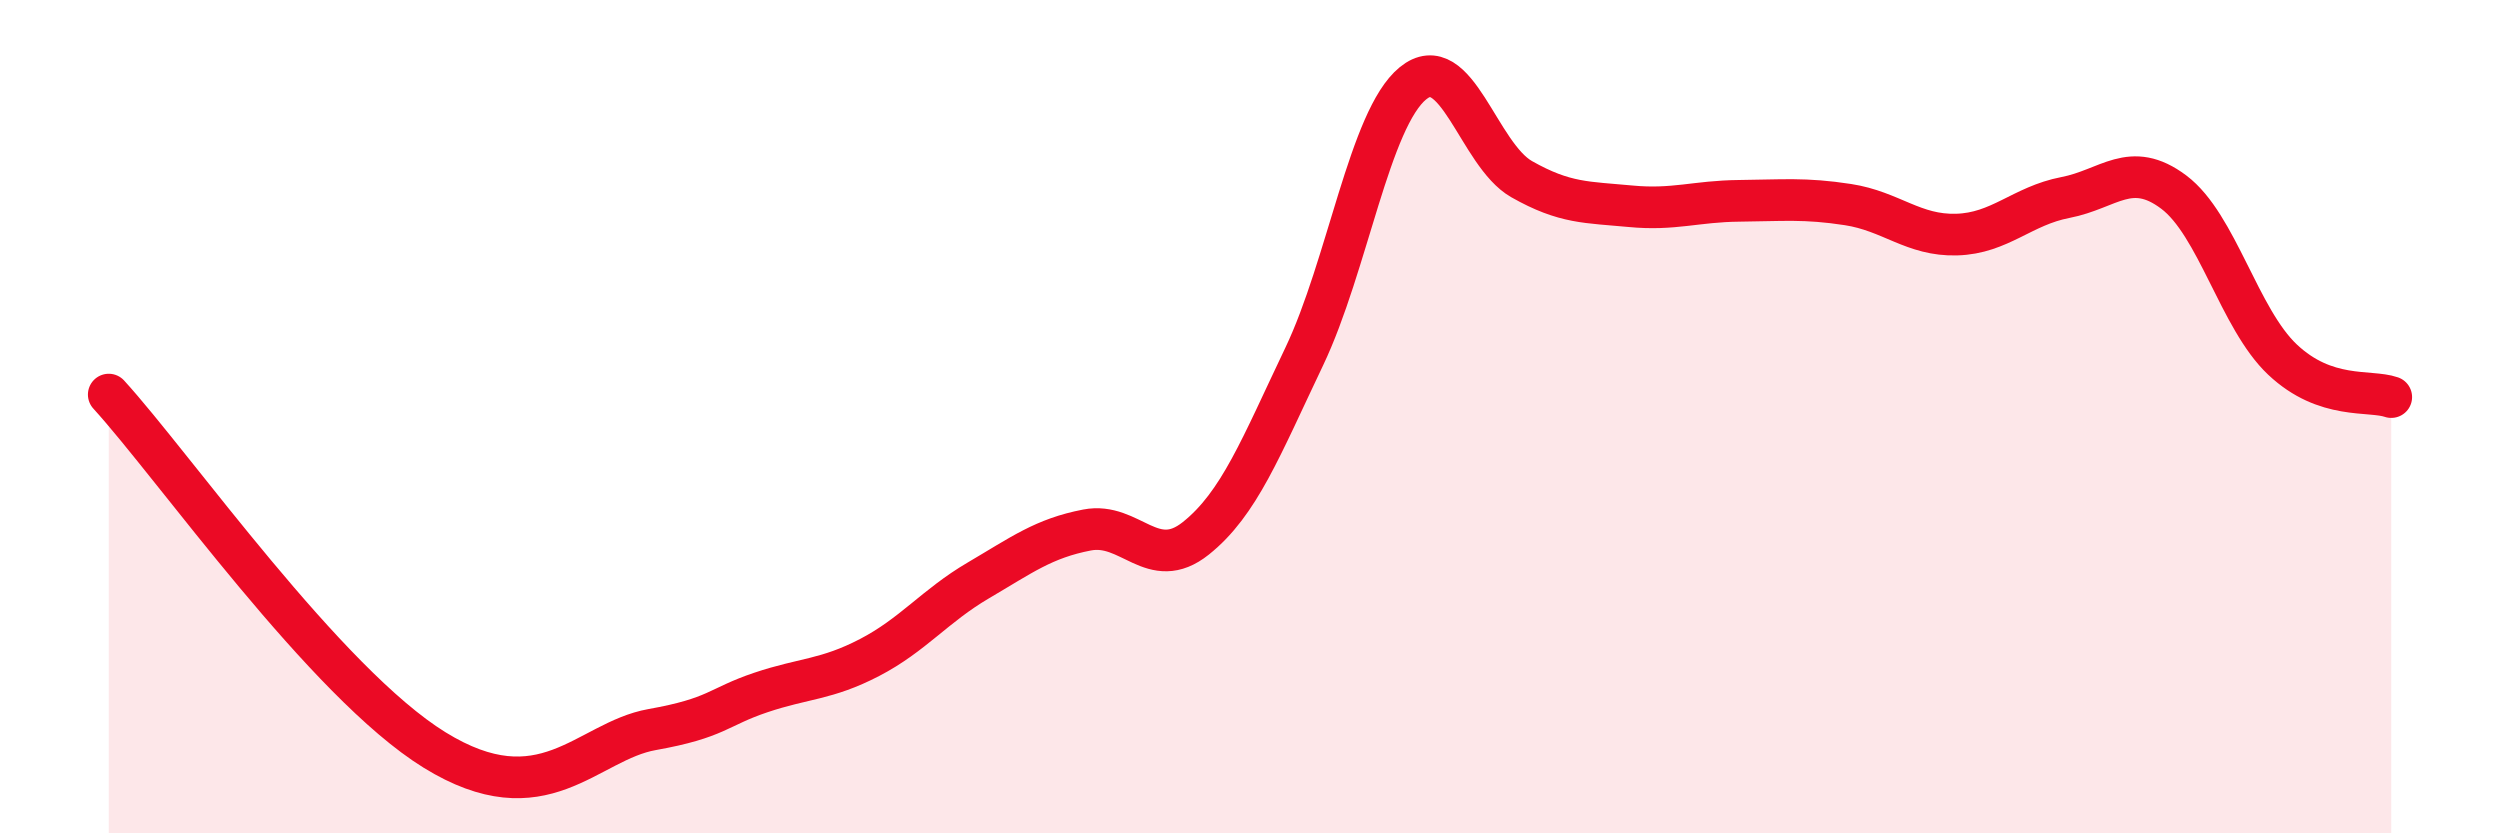
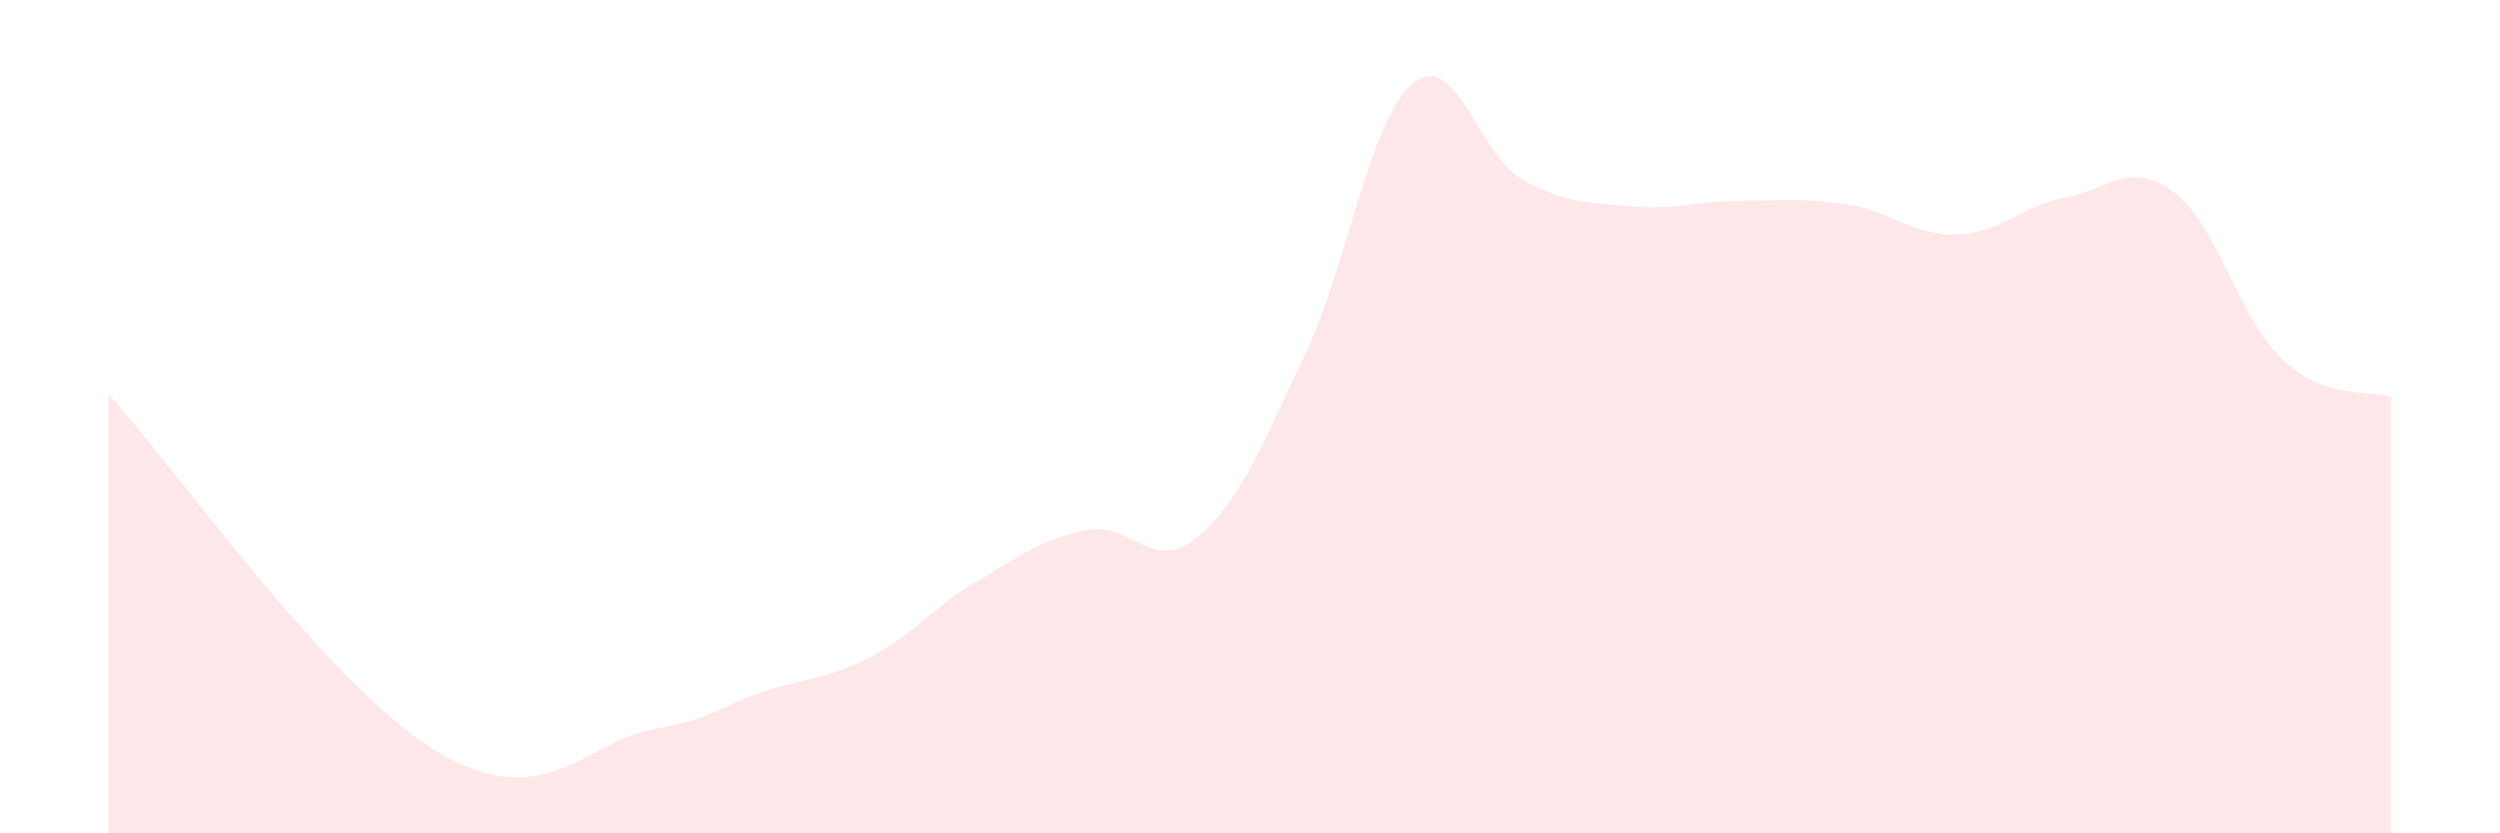
<svg xmlns="http://www.w3.org/2000/svg" width="60" height="20" viewBox="0 0 60 20">
  <path d="M 2.61,9.47 C 4.17,11.18 7.82,16.39 10.43,18 C 13.04,19.61 14.08,17.79 15.65,17.51 C 17.22,17.23 17.22,16.97 18.26,16.62 C 19.3,16.27 19.83,16.32 20.87,15.78 C 21.91,15.24 22.44,14.54 23.48,13.93 C 24.52,13.32 25.05,12.92 26.09,12.72 C 27.13,12.52 27.66,13.75 28.7,12.92 C 29.74,12.09 30.26,10.74 31.3,8.56 C 32.34,6.38 32.87,2.85 33.91,2 C 34.95,1.15 35.48,3.71 36.52,4.3 C 37.56,4.89 38.09,4.85 39.13,4.95 C 40.17,5.05 40.7,4.83 41.74,4.82 C 42.78,4.81 43.31,4.75 44.35,4.91 C 45.39,5.07 45.92,5.66 46.96,5.63 C 48,5.6 48.53,4.94 49.57,4.74 C 50.61,4.54 51.13,3.83 52.17,4.61 C 53.21,5.39 53.74,7.65 54.78,8.63 C 55.82,9.61 56.87,9.35 57.39,9.53L57.39 20L2.61 20Z" fill="#EB0A25" opacity="0.1" stroke-linecap="round" stroke-linejoin="round" />
-   <path d="M 2.61,9.47 C 4.17,11.18 7.82,16.39 10.43,18 C 13.04,19.61 14.08,17.79 15.65,17.51 C 17.22,17.23 17.22,16.97 18.26,16.62 C 19.3,16.27 19.83,16.32 20.87,15.78 C 21.91,15.24 22.44,14.54 23.48,13.93 C 24.52,13.32 25.05,12.92 26.09,12.72 C 27.13,12.52 27.66,13.75 28.7,12.92 C 29.74,12.09 30.26,10.74 31.3,8.56 C 32.34,6.38 32.87,2.85 33.91,2 C 34.95,1.15 35.48,3.71 36.52,4.3 C 37.56,4.89 38.09,4.85 39.13,4.95 C 40.17,5.05 40.7,4.83 41.74,4.82 C 42.78,4.81 43.31,4.75 44.35,4.91 C 45.39,5.07 45.92,5.66 46.96,5.63 C 48,5.6 48.53,4.94 49.57,4.74 C 50.61,4.54 51.13,3.83 52.17,4.61 C 53.21,5.39 53.74,7.65 54.78,8.63 C 55.82,9.61 56.87,9.35 57.39,9.53" stroke="#EB0A25" stroke-width="1" fill="none" stroke-linecap="round" stroke-linejoin="round" />
</svg>